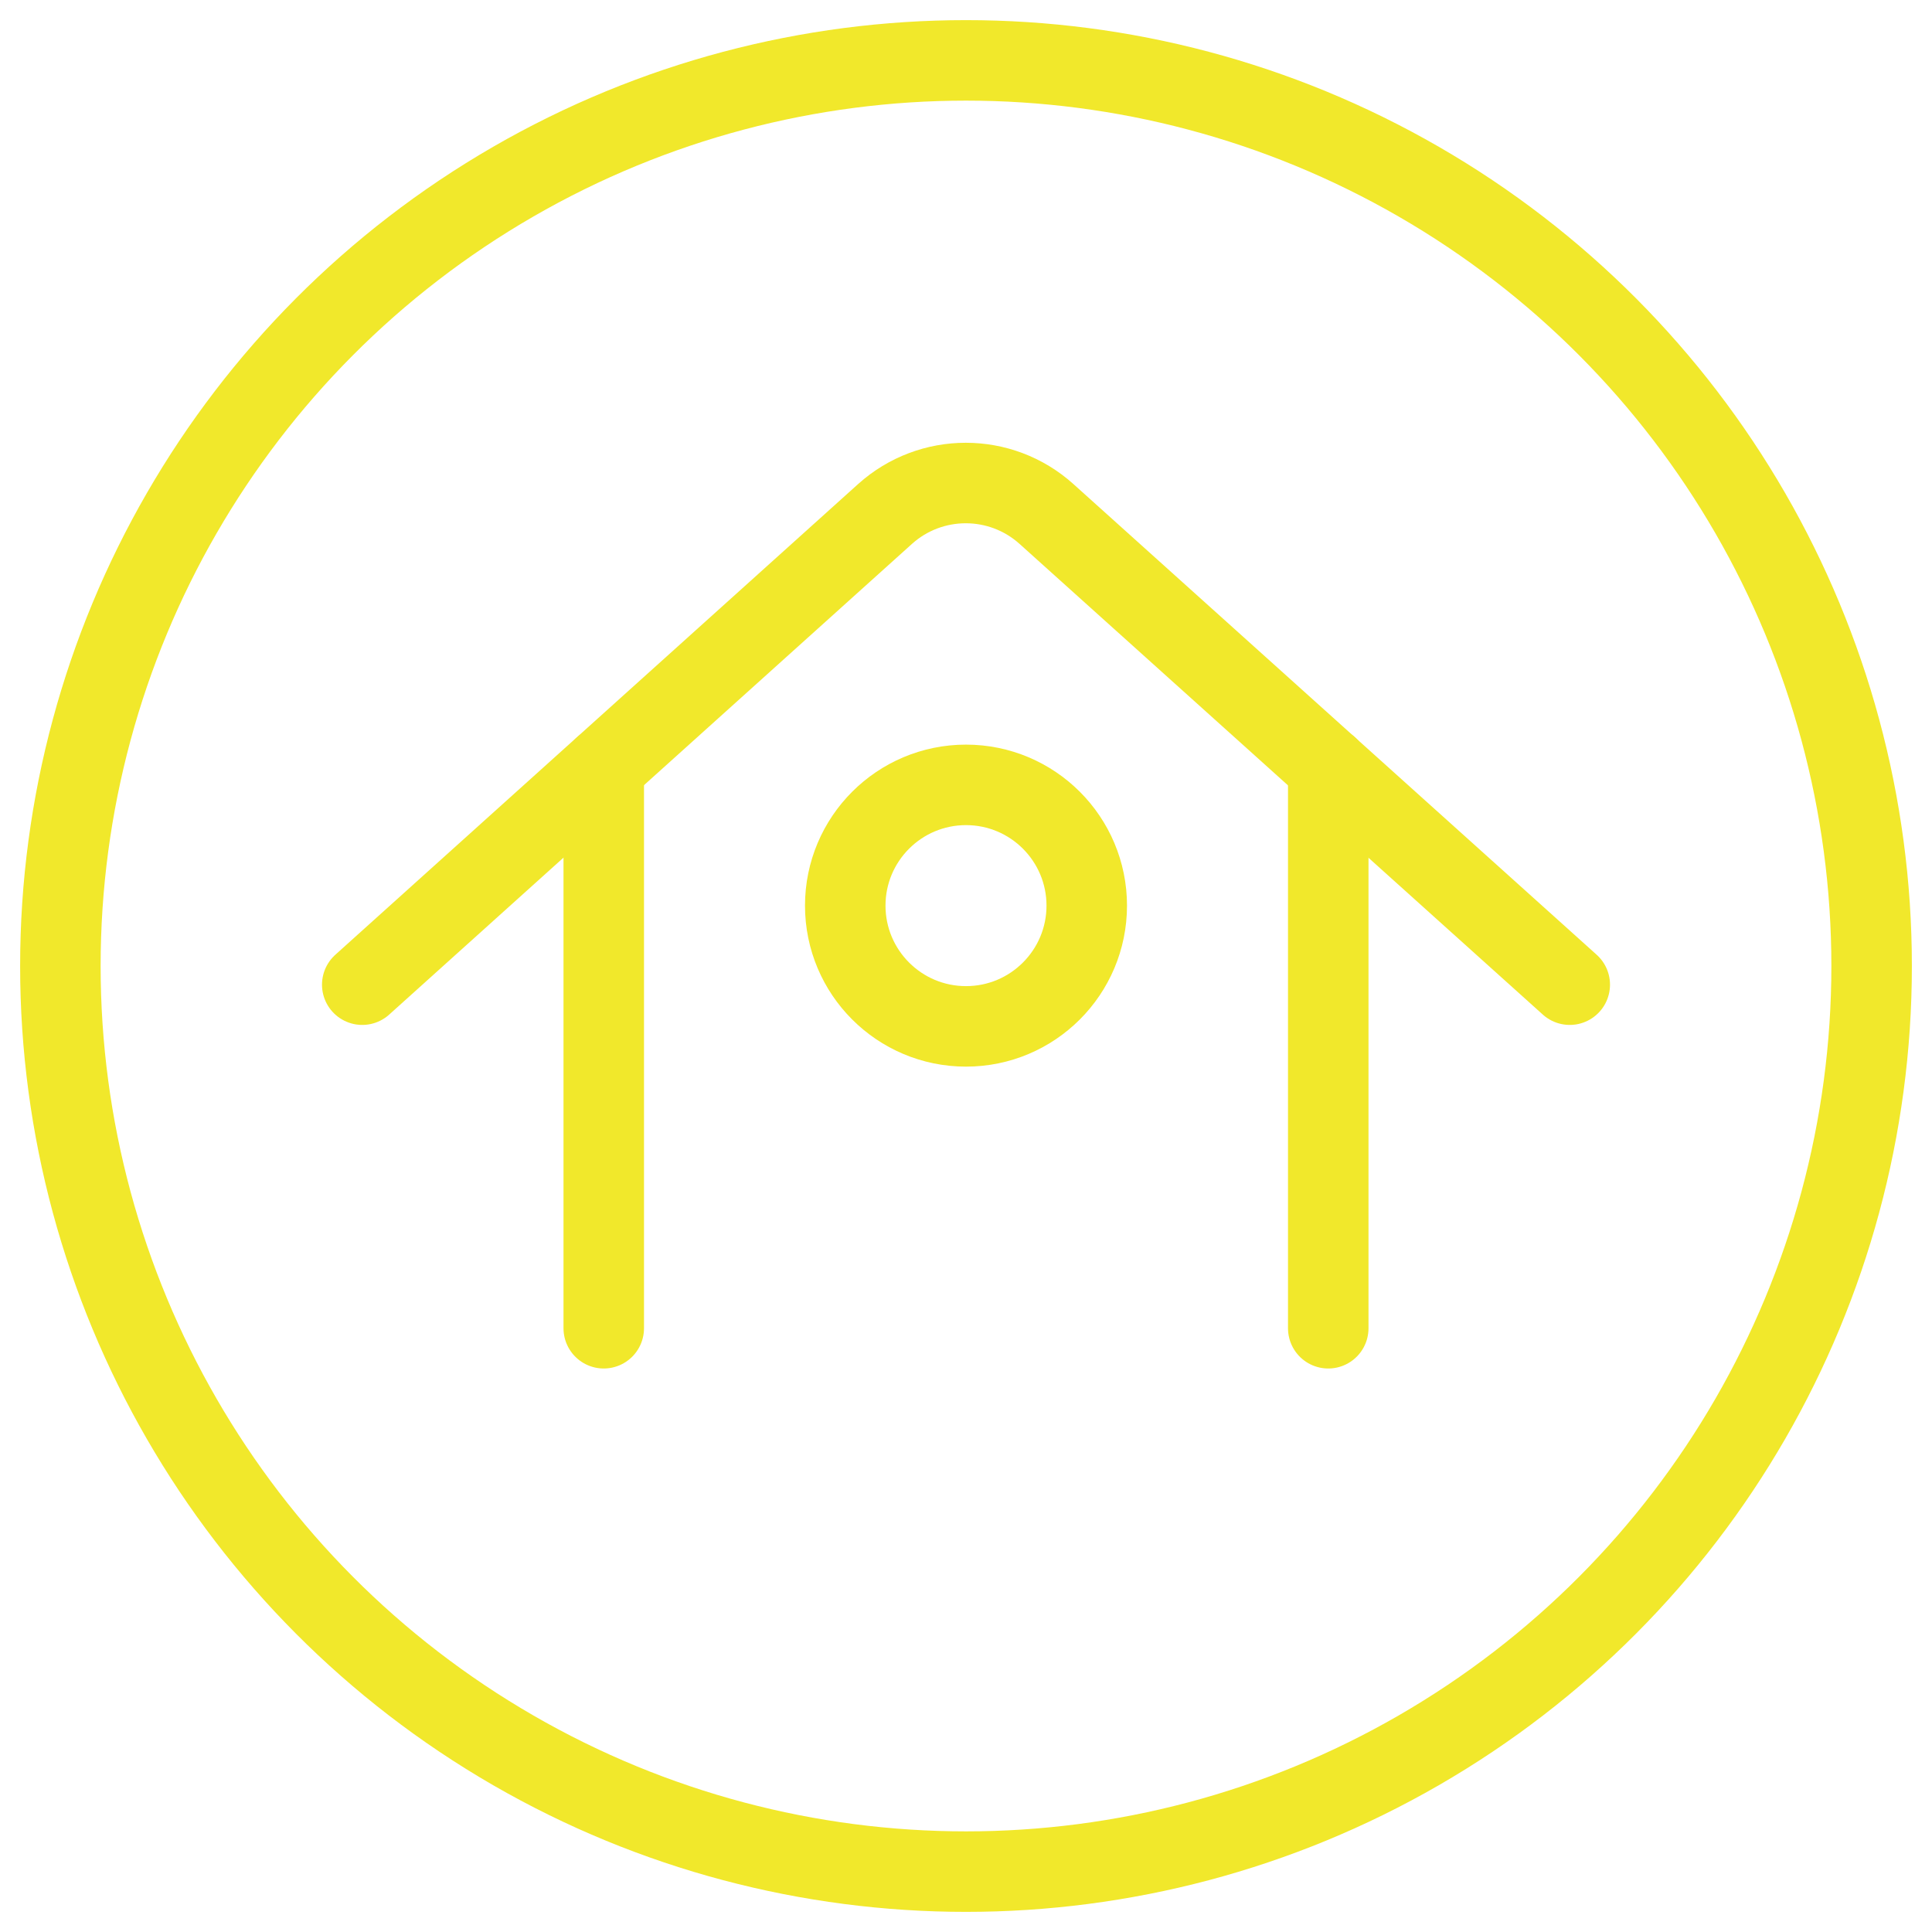
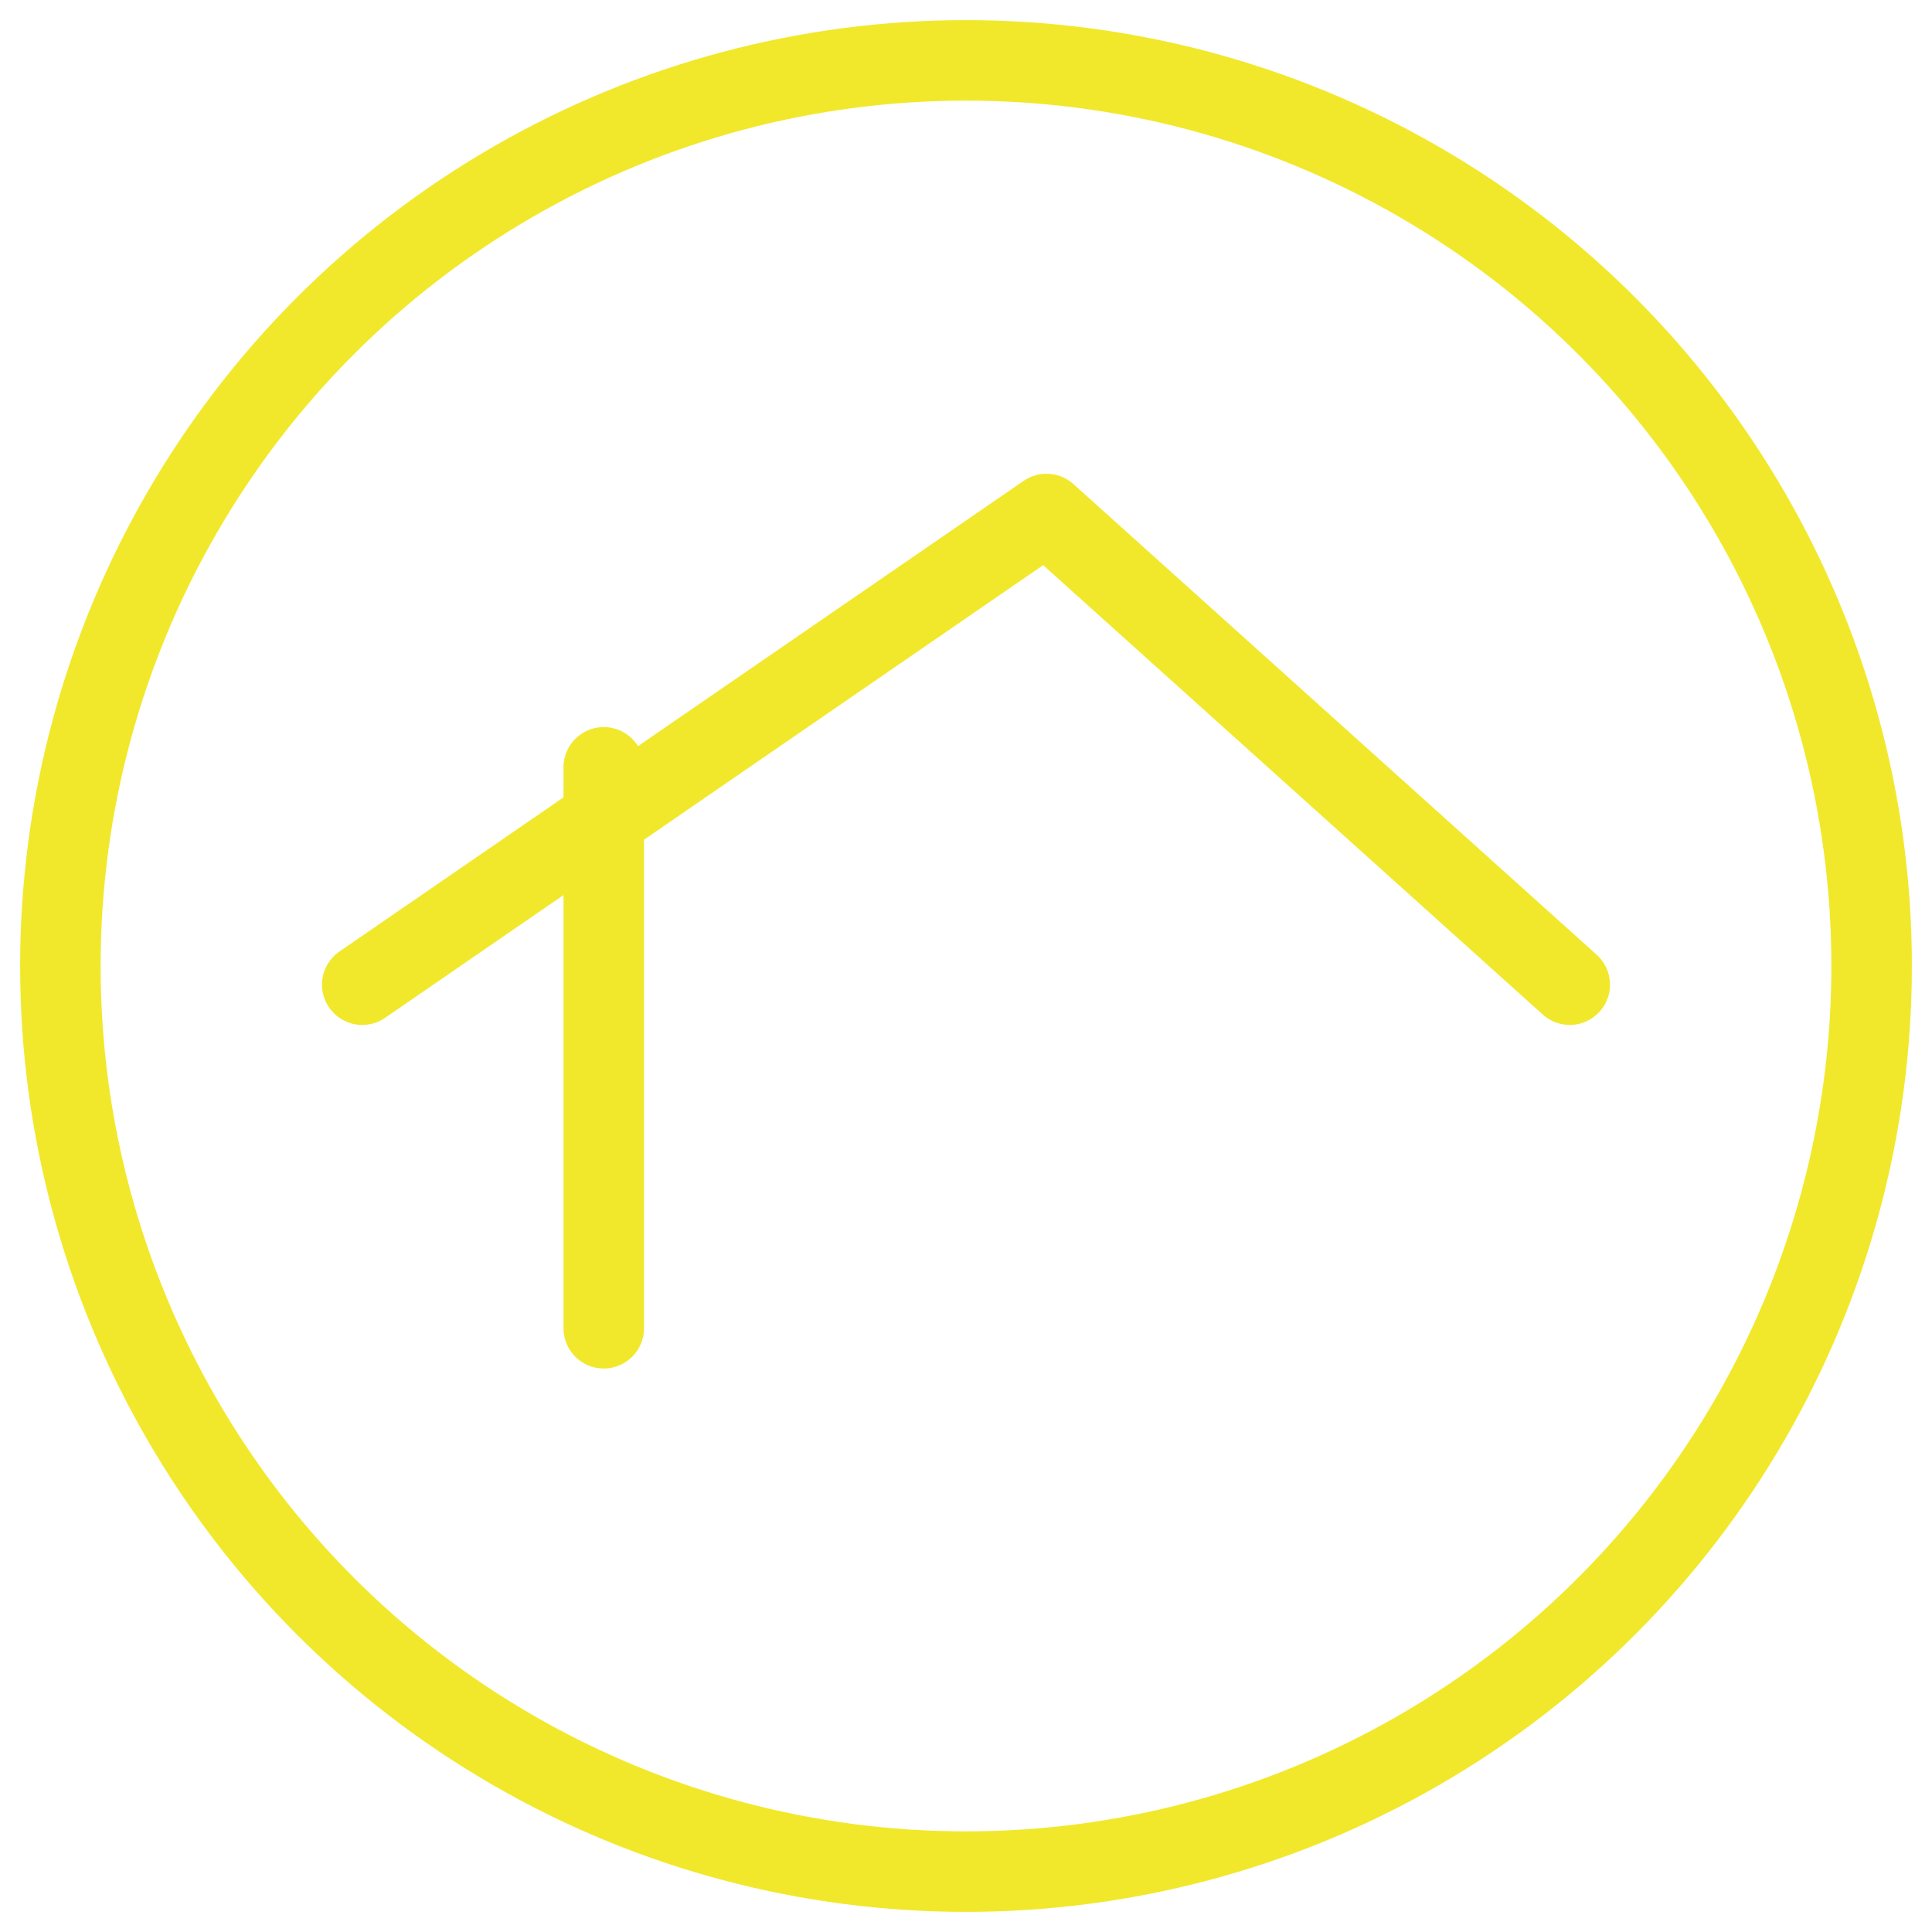
<svg xmlns="http://www.w3.org/2000/svg" width="48px" height="48px" viewBox="0 0 48 48">
  <title>real-estate-search-house-1</title>
  <desc>Created with Sketch.</desc>
  <g id="Services" stroke="none" stroke-width="1" fill="none" fill-rule="evenodd" stroke-linecap="round" stroke-linejoin="round">
    <g id="Full Stop Branding-Service-SEO-(Desktop)" transform="translate(-754, -6225)" stroke="#F1E82B" stroke-width="2">
      <g id="Industries" transform="translate(260, 5958)">
        <g id="Row" transform="translate(0, 267)">
          <g id="Industry" transform="translate(365, 0)">
            <g id="real-estate-search-house-1" transform="translate(129, 0)">
-               <path d="M33,33 L33,19.064" id="Path" />
              <path d="M15,19.064 L15,33" id="Path" />
-               <path d="M39,24.464 L26,12.77 C24.859,11.744 23.129,11.744 21.988,12.77 L9,24.464" id="Path" />
+               <path d="M39,24.464 L26,12.77 L9,24.464" id="Path" />
              <circle id="Oval" cx="24" cy="24" r="22.5" />
-               <circle id="Oval" cx="24" cy="22.5" r="3" />
            </g>
          </g>
        </g>
      </g>
    </g>
  </g>
</svg>